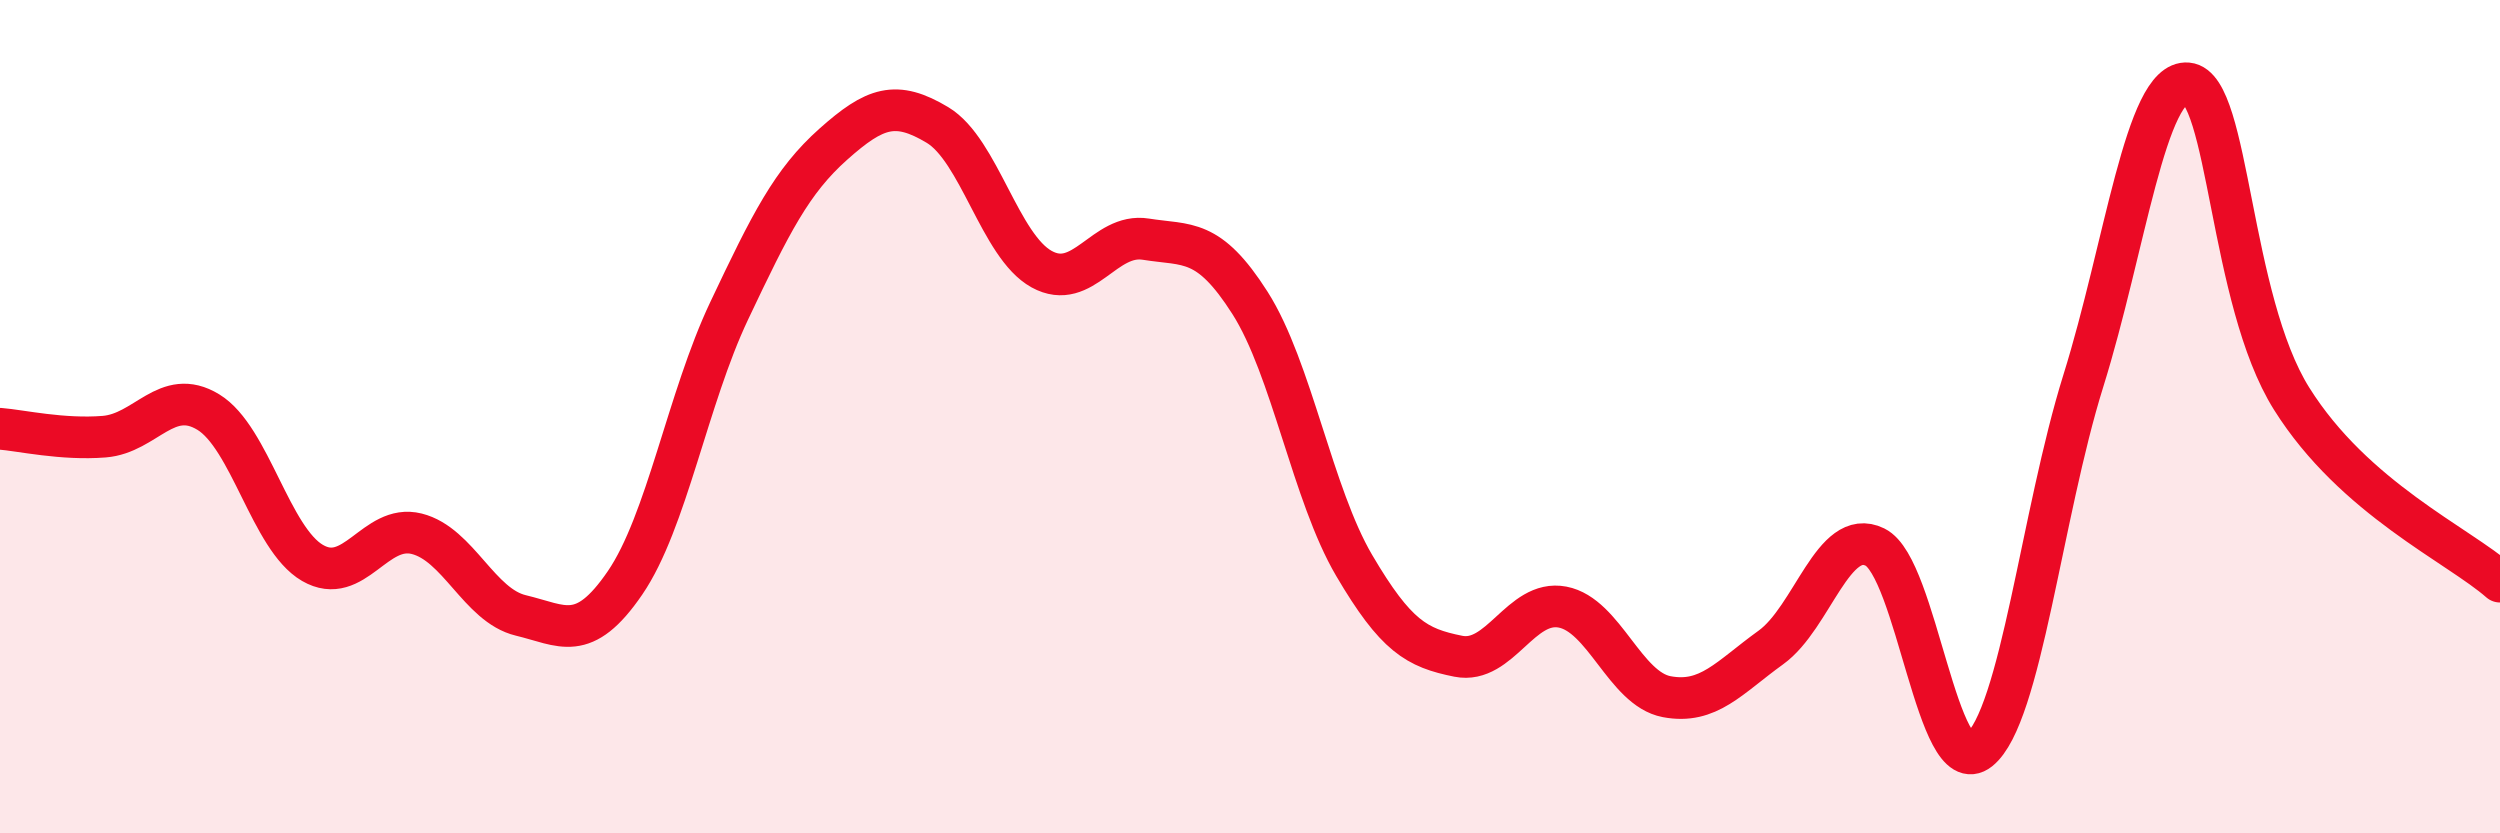
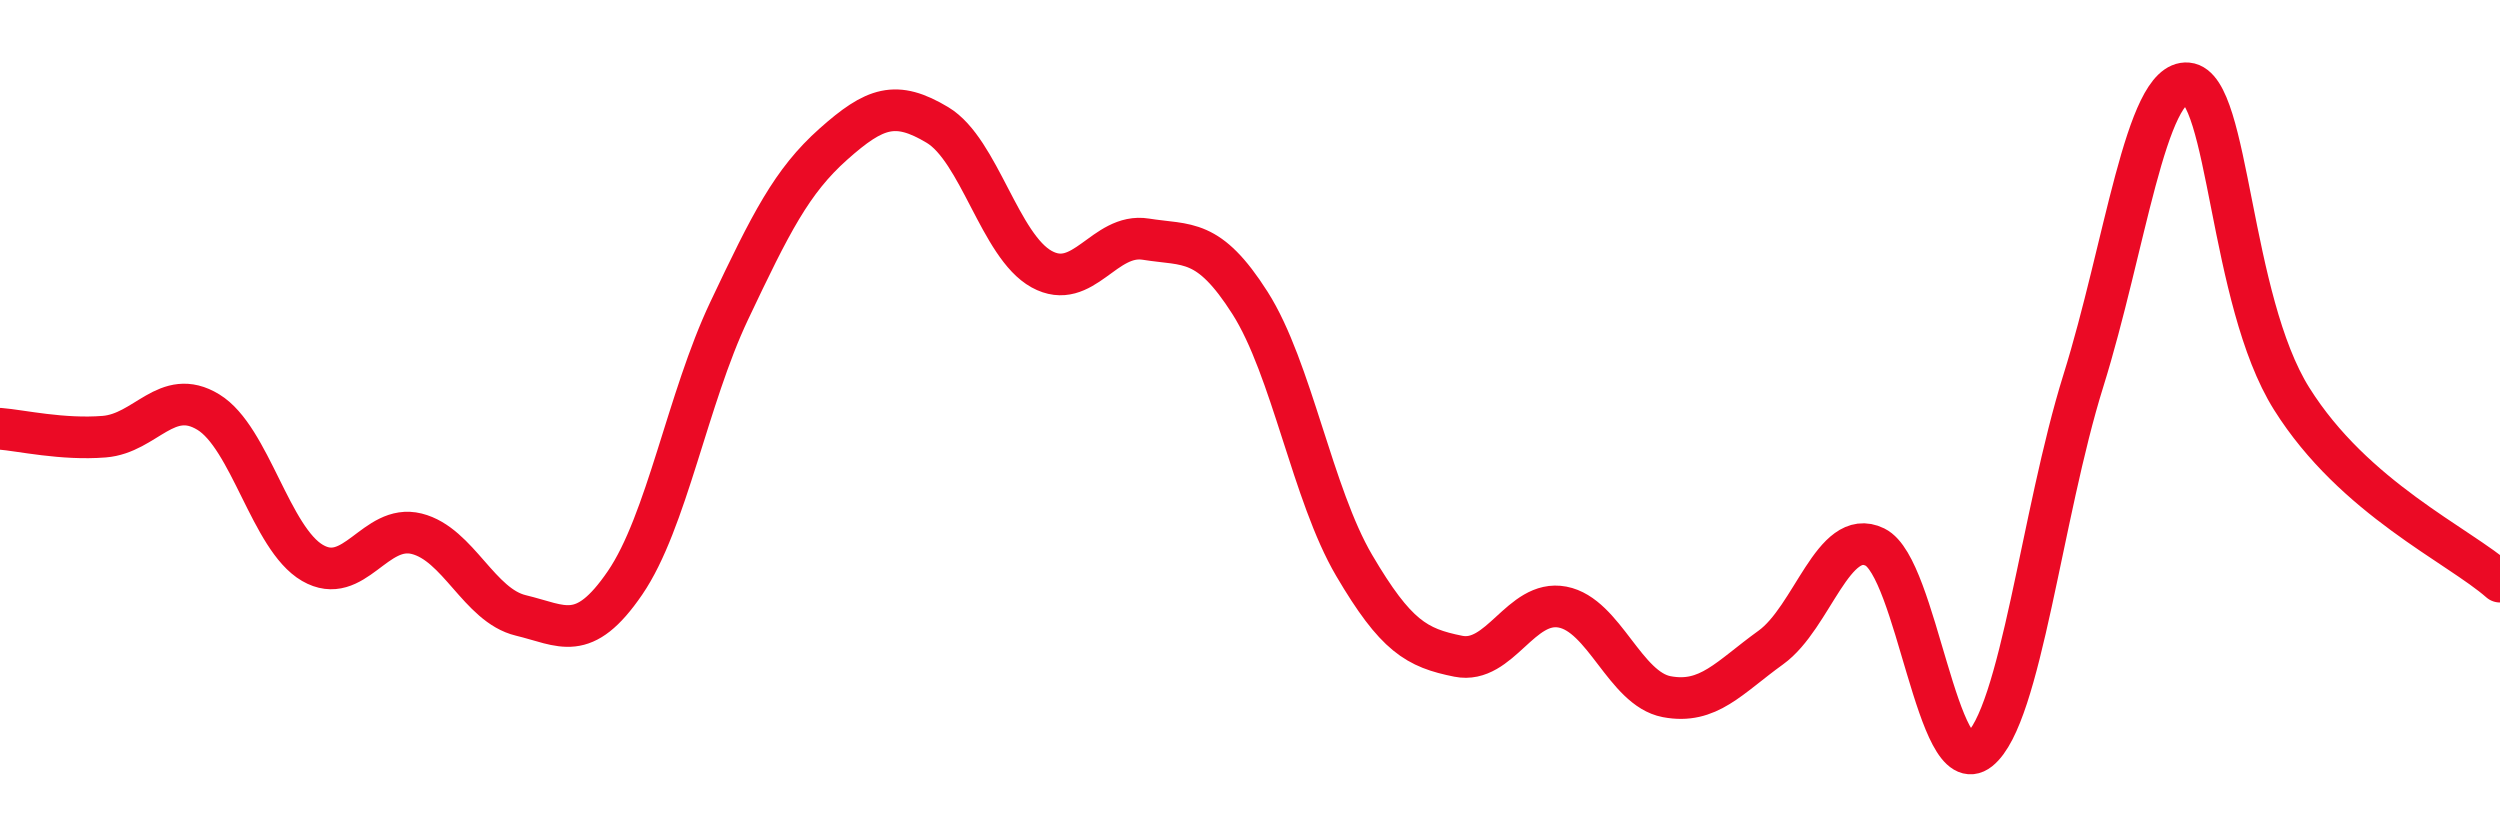
<svg xmlns="http://www.w3.org/2000/svg" width="60" height="20" viewBox="0 0 60 20">
-   <path d="M 0,10.29 C 0.5,10.33 1.5,10.56 2.5,10.48 C 3.5,10.4 4,9.28 5,9.89 C 6,10.5 6.5,12.93 7.5,13.51 C 8.5,14.09 9,12.56 10,12.81 C 11,13.06 11.5,14.53 12.5,14.77 C 13.5,15.01 14,15.45 15,13.99 C 16,12.53 16.5,9.57 17.5,7.46 C 18.5,5.35 19,4.35 20,3.46 C 21,2.57 21.5,2.4 22.5,3 C 23.5,3.6 24,5.91 25,6.46 C 26,7.01 26.5,5.58 27.5,5.74 C 28.5,5.9 29,5.7 30,7.27 C 31,8.84 31.5,11.87 32.5,13.57 C 33.5,15.27 34,15.55 35,15.75 C 36,15.95 36.5,14.38 37.5,14.57 C 38.5,14.76 39,16.53 40,16.72 C 41,16.91 41.5,16.26 42.5,15.54 C 43.5,14.82 44,12.64 45,13.13 C 46,13.62 46.5,18.8 47.5,18 C 48.5,17.2 49,12.34 50,9.14 C 51,5.94 51.5,1.91 52.5,2 C 53.5,2.09 53.5,7.18 55,9.57 C 56.5,11.96 59,13.08 60,13.96L60 20L0 20Z" fill="#EB0A25" opacity="0.1" stroke-linecap="round" stroke-linejoin="round" />
  <path d="M 0,10.29 C 0.5,10.33 1.5,10.56 2.5,10.48 C 3.5,10.4 4,9.28 5,9.89 C 6,10.5 6.5,12.93 7.5,13.51 C 8.5,14.09 9,12.56 10,12.81 C 11,13.06 11.5,14.53 12.5,14.77 C 13.5,15.01 14,15.45 15,13.99 C 16,12.53 16.5,9.57 17.5,7.46 C 18.5,5.35 19,4.35 20,3.46 C 21,2.57 21.5,2.4 22.5,3 C 23.5,3.6 24,5.91 25,6.46 C 26,7.01 26.5,5.58 27.5,5.74 C 28.5,5.9 29,5.7 30,7.27 C 31,8.84 31.5,11.87 32.5,13.57 C 33.5,15.27 34,15.55 35,15.75 C 36,15.95 36.5,14.38 37.5,14.57 C 38.5,14.76 39,16.53 40,16.72 C 41,16.91 41.5,16.26 42.5,15.54 C 43.5,14.82 44,12.64 45,13.13 C 46,13.62 46.5,18.8 47.5,18 C 48.5,17.2 49,12.34 50,9.14 C 51,5.94 51.5,1.91 52.5,2 C 53.5,2.09 53.5,7.18 55,9.57 C 56.5,11.96 59,13.08 60,13.96" stroke="#EB0A25" stroke-width="1" fill="none" stroke-linecap="round" stroke-linejoin="round" />
</svg>